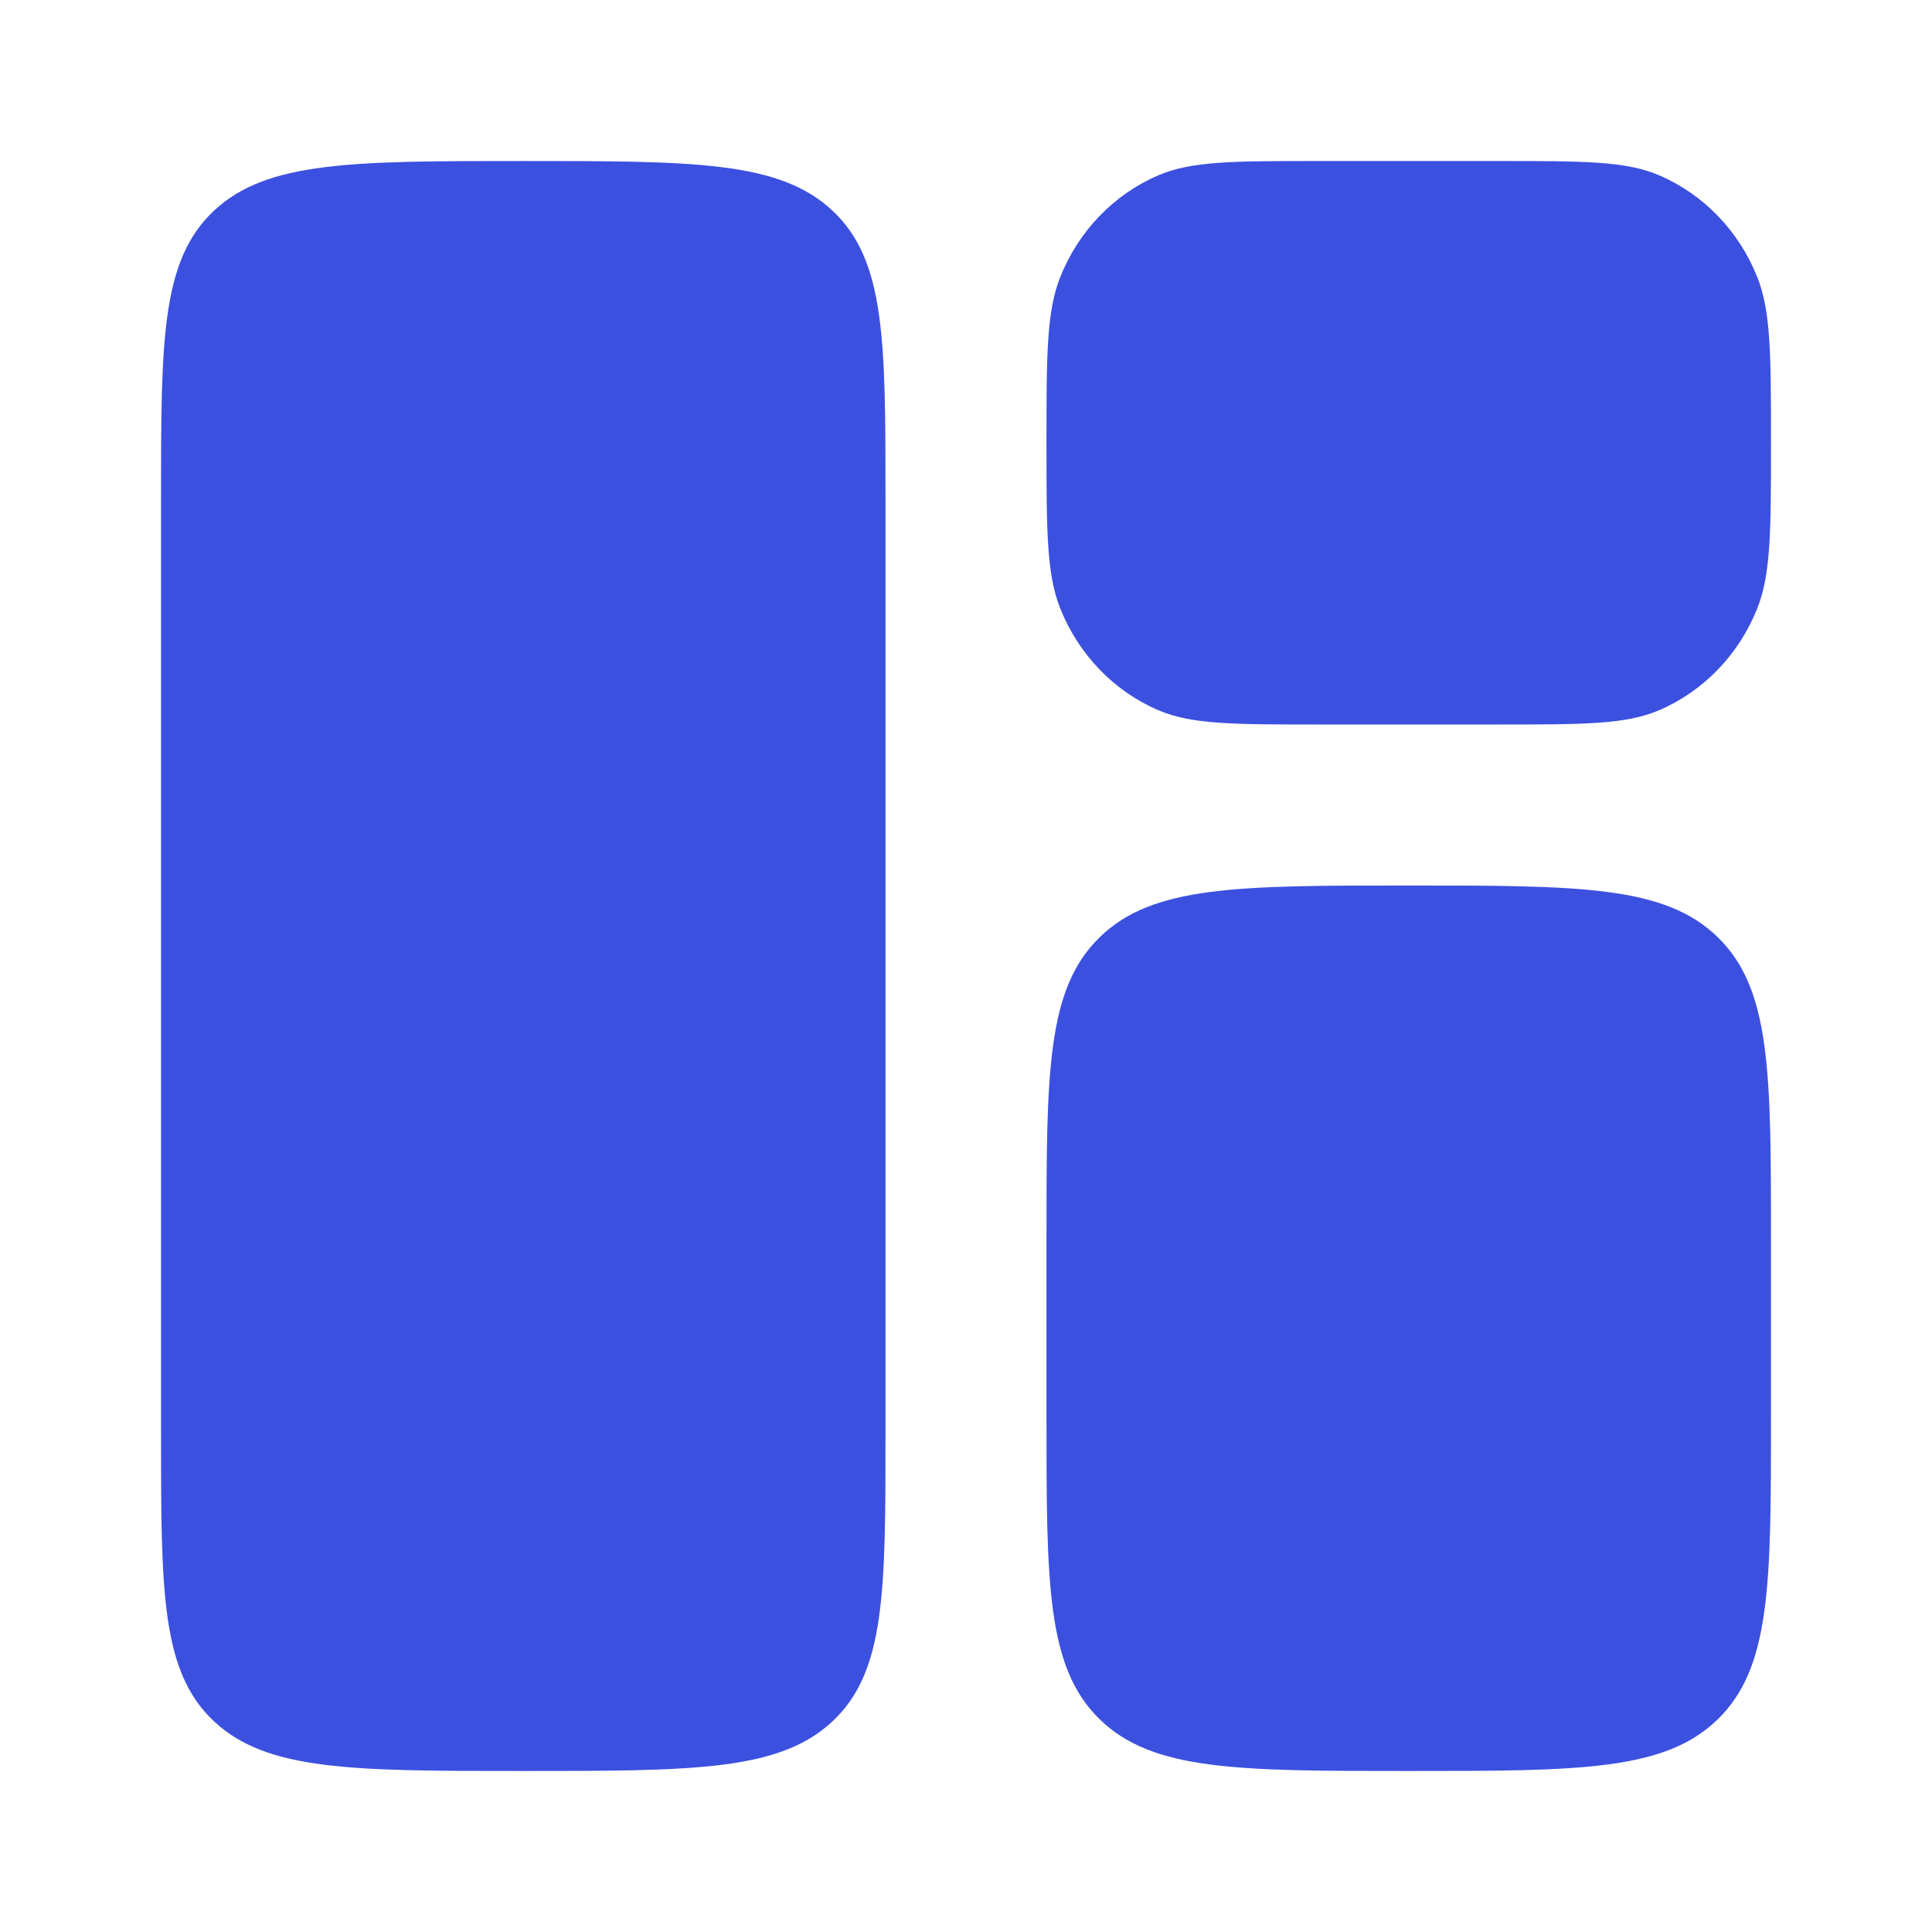
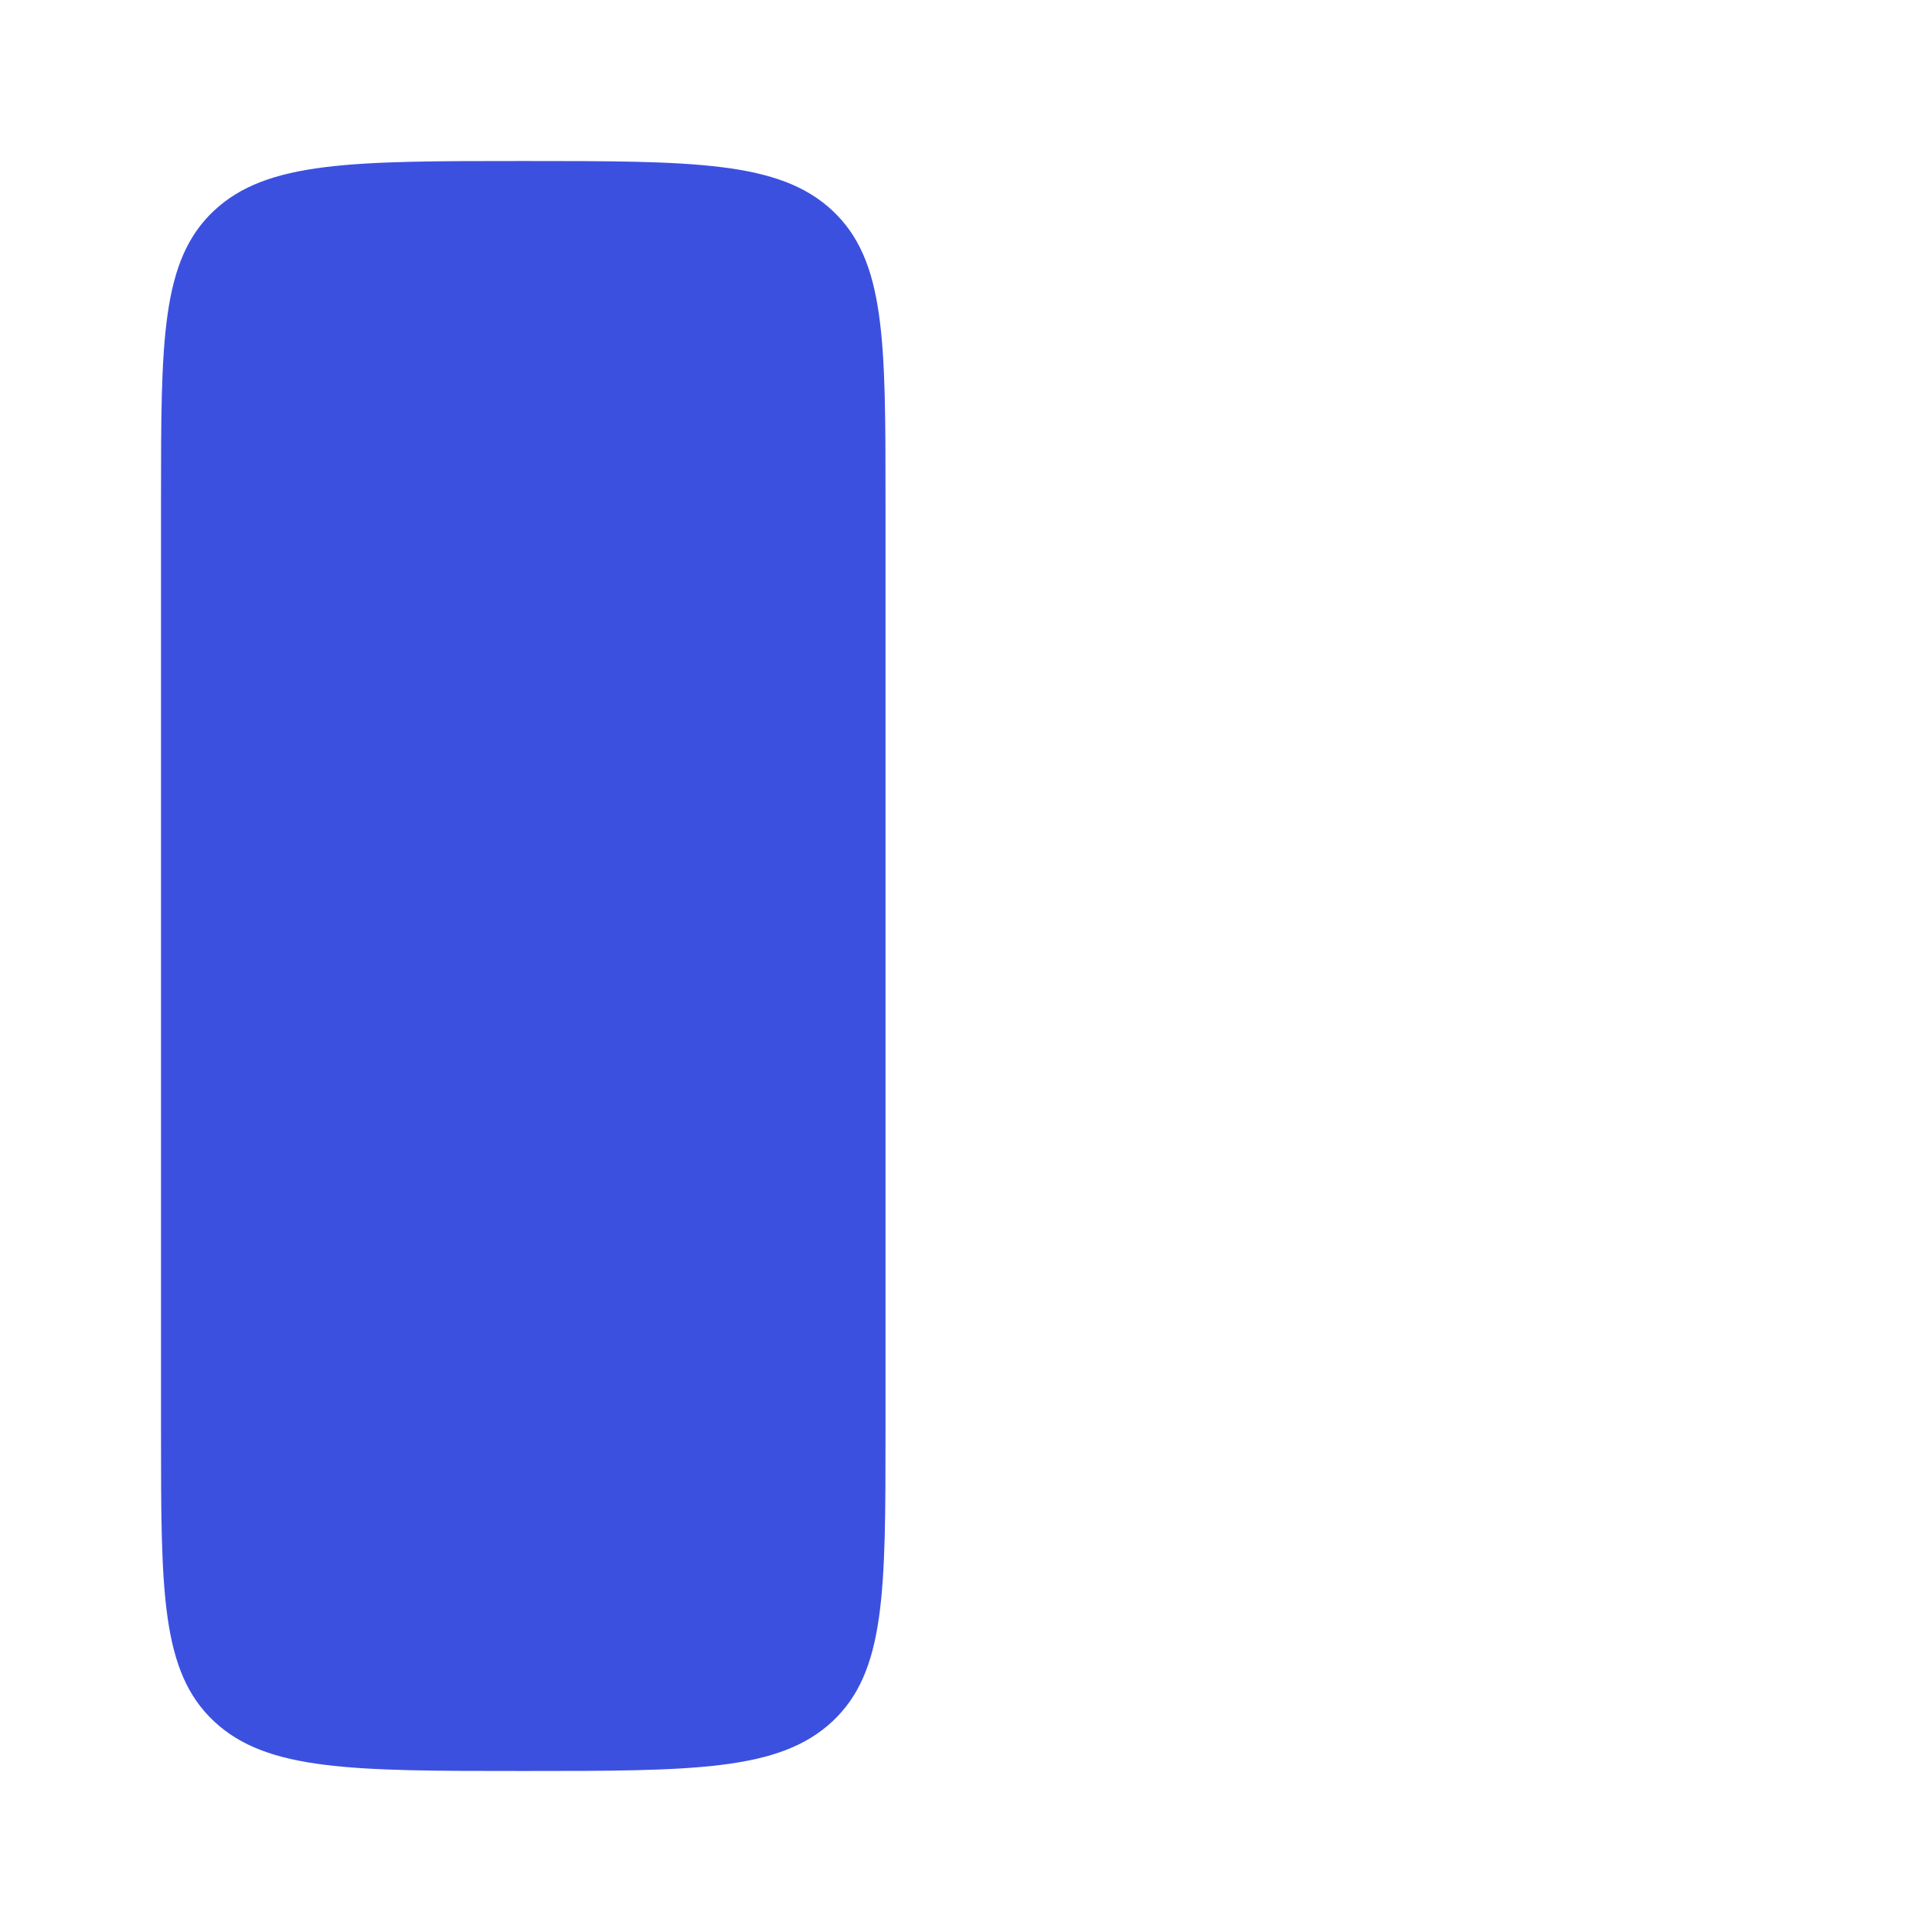
<svg xmlns="http://www.w3.org/2000/svg" width="50" height="50" viewBox="0 0 50 50" fill="none">
  <path d="M4.167 12.939C4.167 8.803 4.167 6.736 5.54 5.451C6.912 4.167 9.122 4.167 13.542 4.167C17.961 4.167 20.171 4.167 21.544 5.451C22.917 6.736 22.917 8.803 22.917 12.939V37.061C22.917 41.197 22.917 43.264 21.544 44.549C20.171 45.833 17.961 45.833 13.542 45.833C9.122 45.833 6.912 45.833 5.54 44.549C4.167 43.264 4.167 41.197 4.167 37.061V12.939Z" fill="#3C50E0" />
-   <path d="M27.083 32.083C27.083 27.762 27.083 25.602 28.456 24.259C29.829 22.917 32.039 22.917 36.458 22.917C40.878 22.917 43.087 22.917 44.46 24.259C45.833 25.602 45.833 27.762 45.833 32.083V36.667C45.833 40.988 45.833 43.148 44.46 44.491C43.087 45.833 40.878 45.833 36.458 45.833C32.039 45.833 29.829 45.833 28.456 44.491C27.083 43.148 27.083 40.988 27.083 36.667V32.083Z" fill="#3C50E0" />
-   <path d="M27.083 11.458C27.083 9.193 27.083 8.061 27.44 7.168C27.916 5.976 28.828 5.03 29.977 4.537C30.838 4.167 31.93 4.167 34.115 4.167H38.802C40.986 4.167 42.078 4.167 42.94 4.537C44.088 5.03 45.001 5.976 45.477 7.168C45.833 8.061 45.833 9.193 45.833 11.458C45.833 13.723 45.833 14.856 45.477 15.749C45.001 16.94 44.088 17.887 42.94 18.38C42.078 18.75 40.986 18.75 38.802 18.75H34.115C31.93 18.75 30.838 18.75 29.977 18.38C28.828 17.887 27.916 16.94 27.44 15.749C27.083 14.856 27.083 13.723 27.083 11.458Z" fill="#3C50E0" />
</svg>